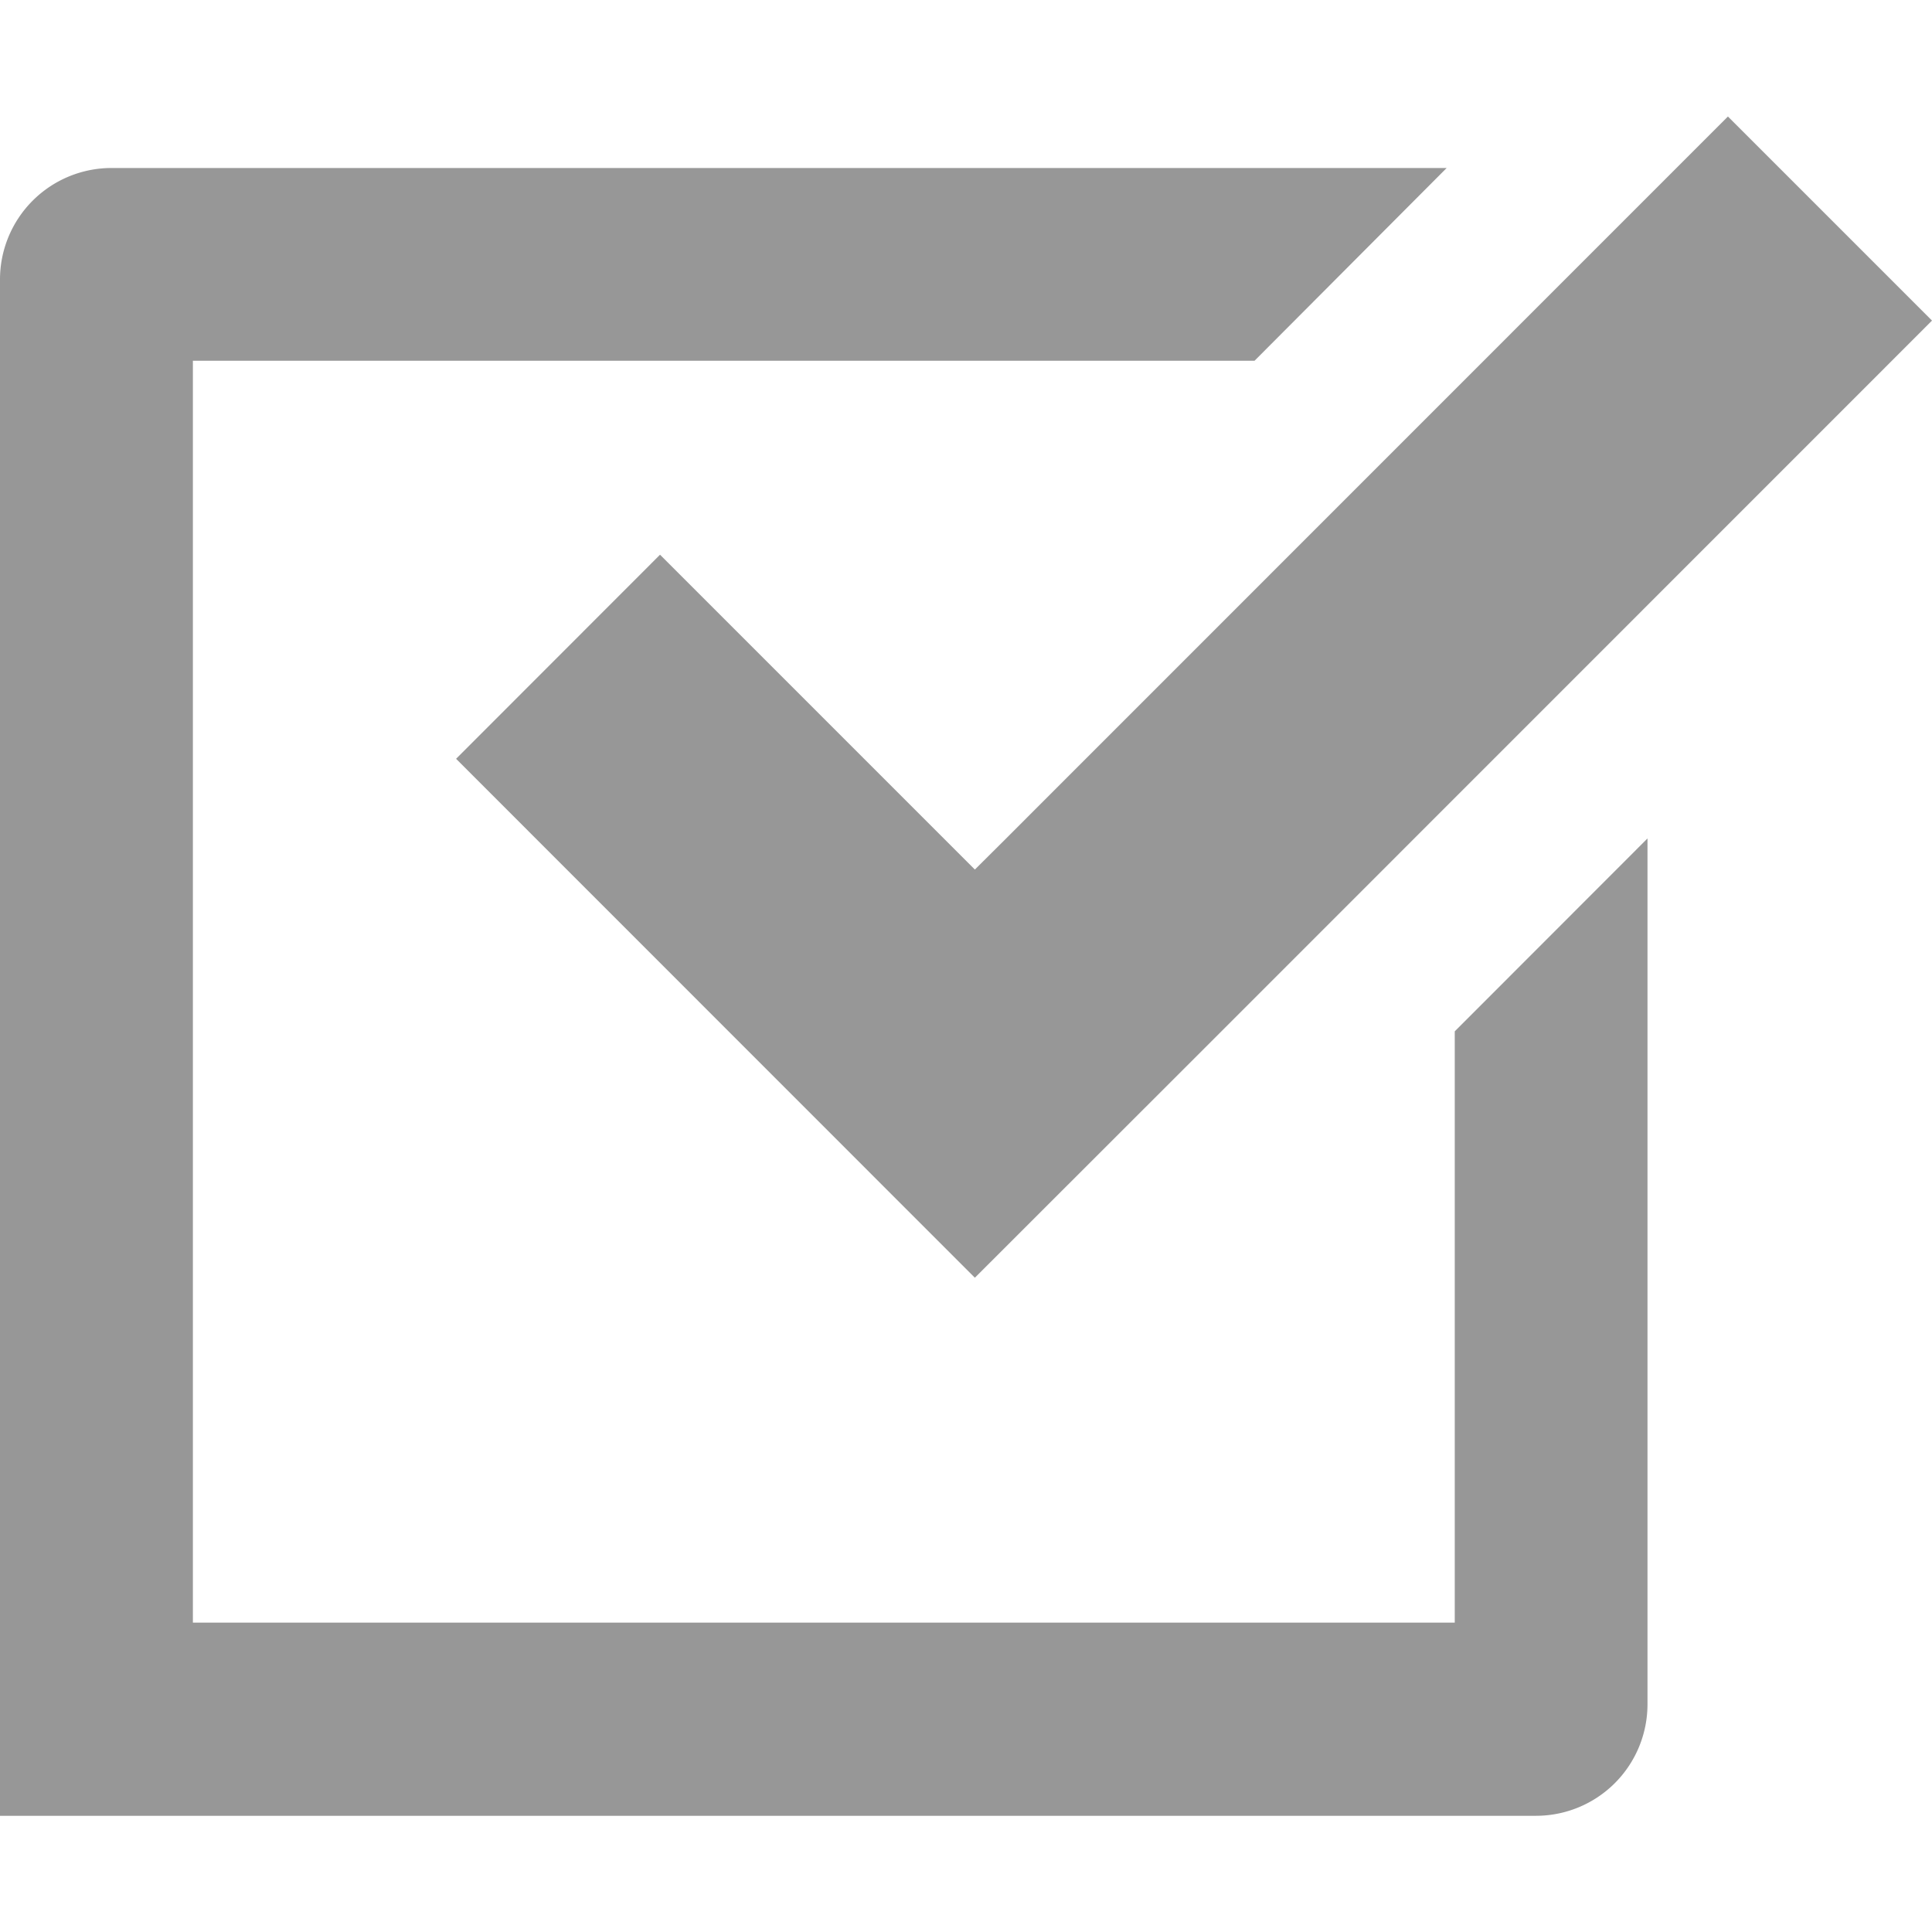
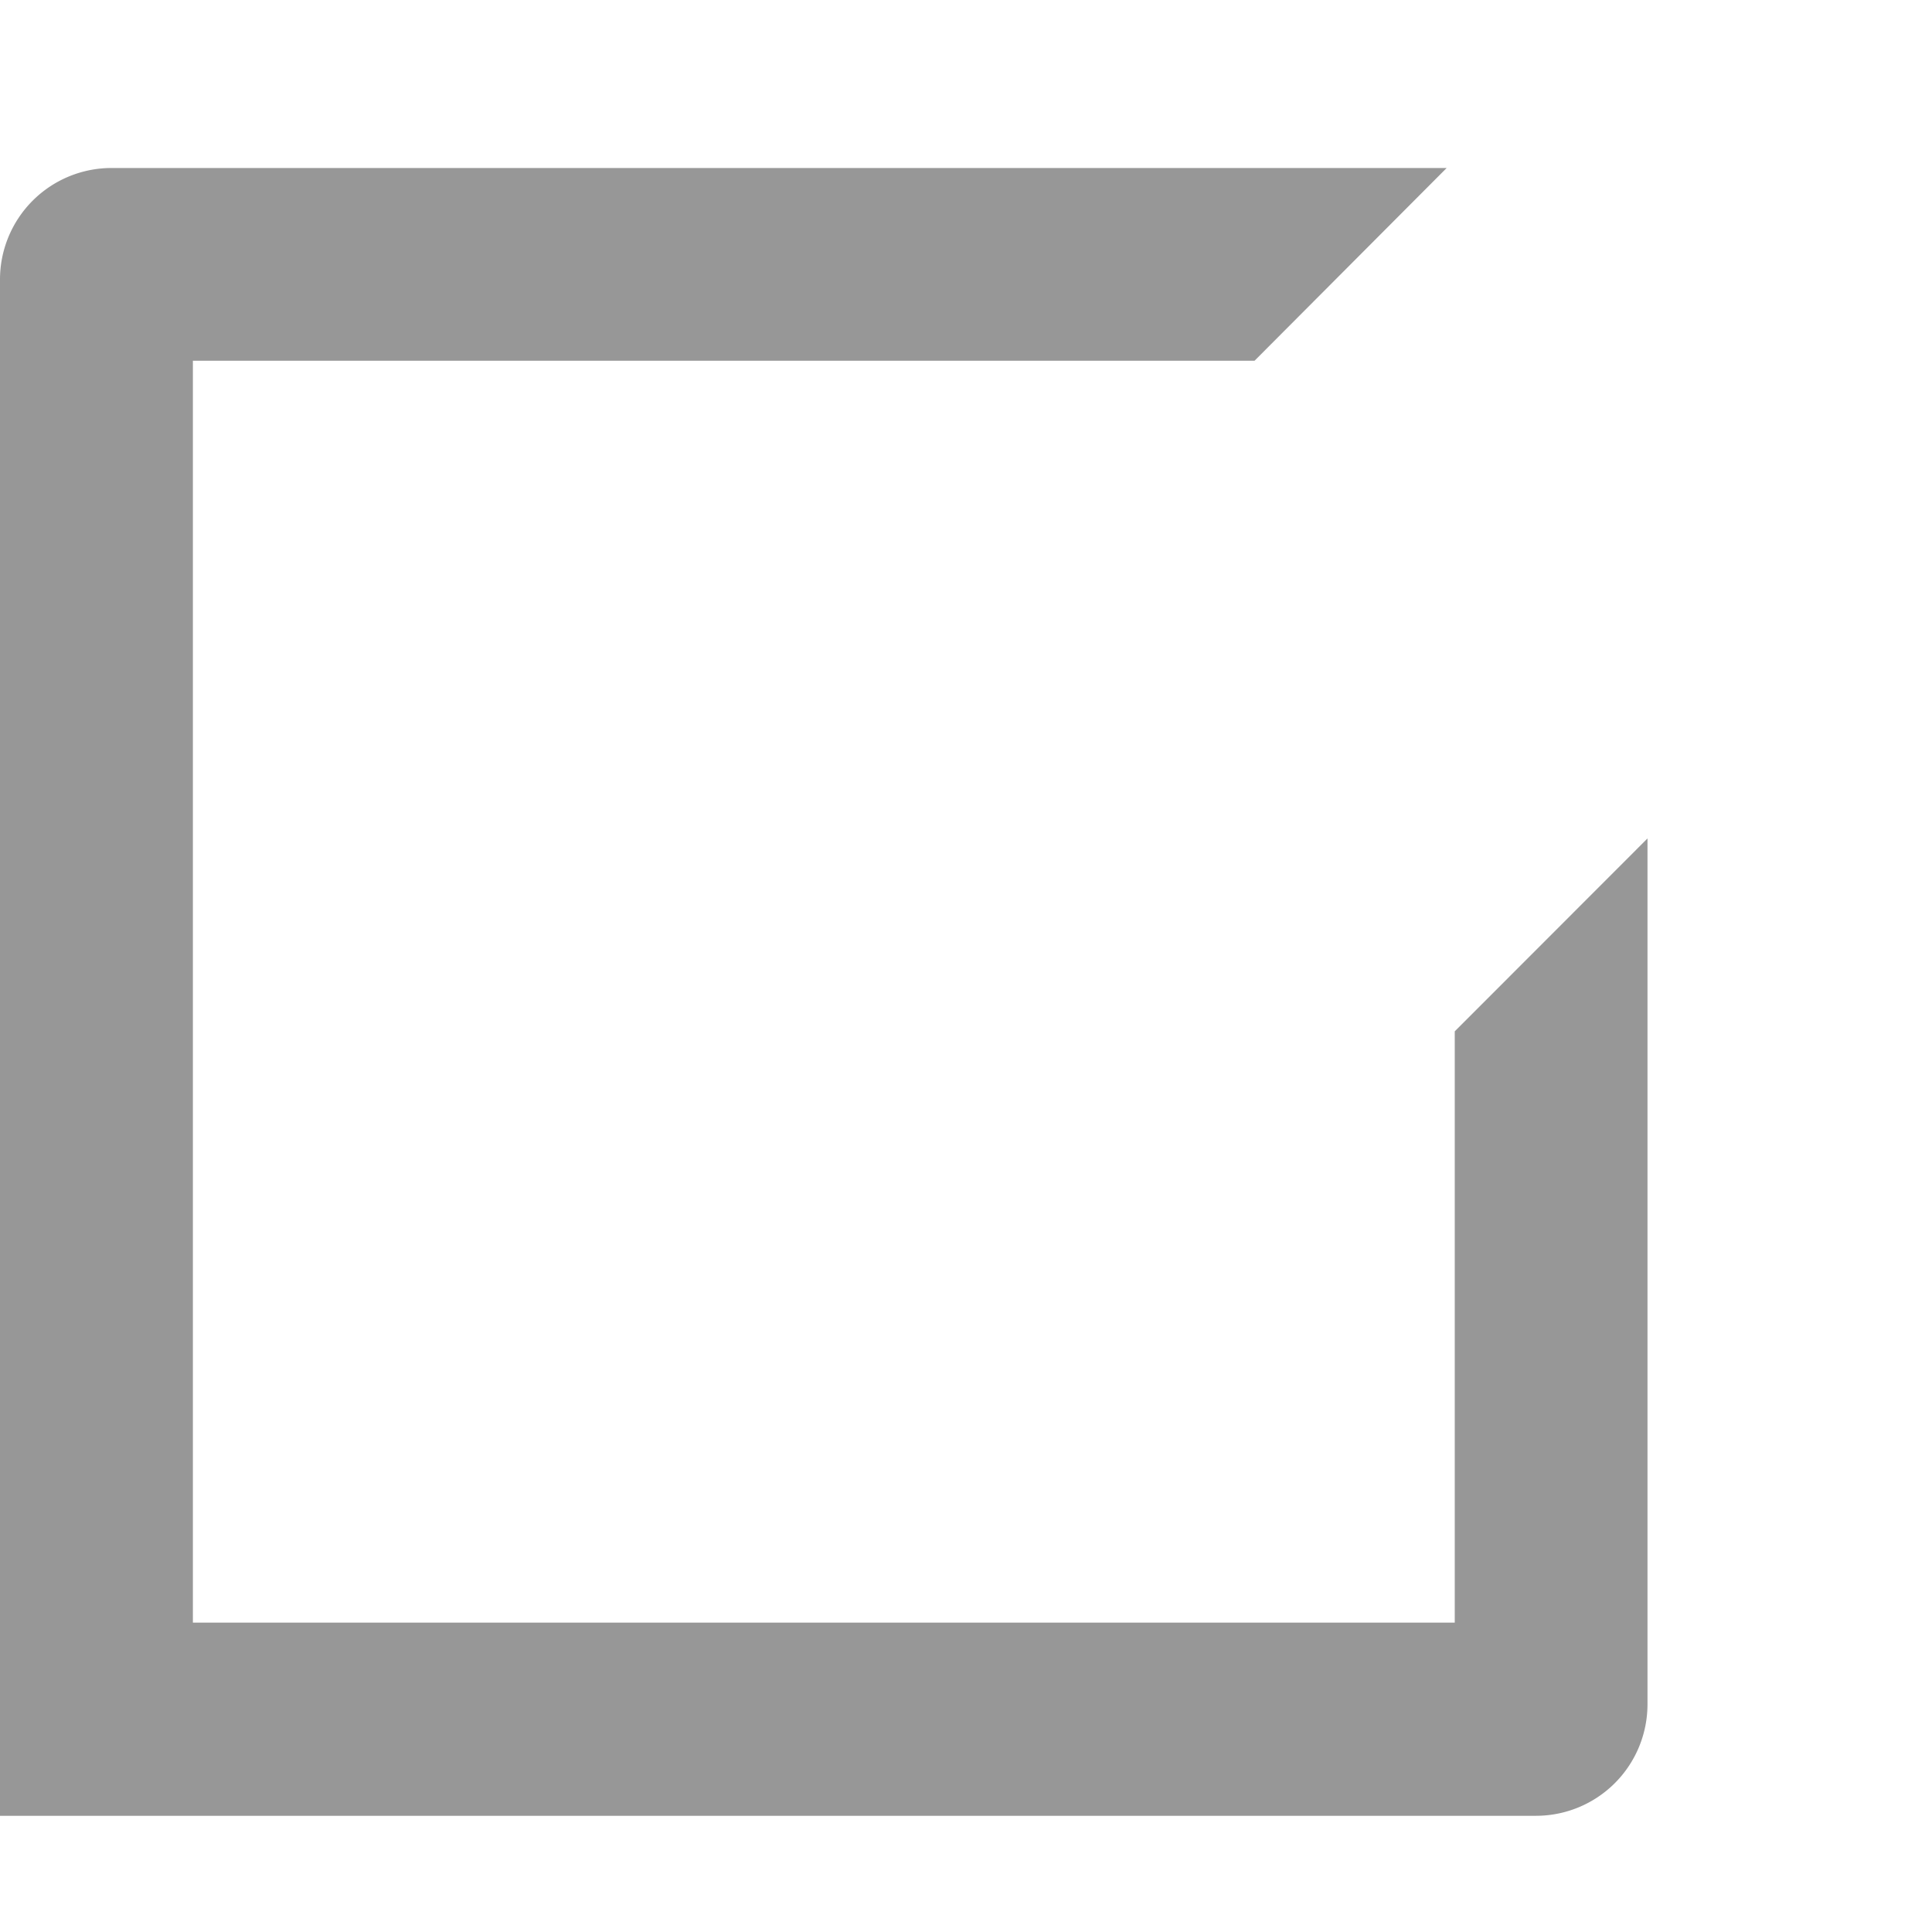
<svg xmlns="http://www.w3.org/2000/svg" id="Capa_1" data-name="Capa 1" viewBox="0 0 124.2 124.2">
  <defs>
    <style>.cls-1{fill:#979797;}</style>
  </defs>
  <path class="cls-1" d="M93.52,104.31H12.4V23.19H80.65L93,10.8H7.18A7.17,7.17,0,0,0,0,18v98.73H98.73a7.17,7.17,0,0,0,7.18-7.18V53.9L93.52,66.3Z" />
-   <polygon class="cls-1" points="62.67 55.9 42.43 35.66 29.32 48.78 62.67 82.14 77.6 67.22 124.2 20.61 111.08 7.49 64.48 54.1 62.67 55.9" />
</svg>